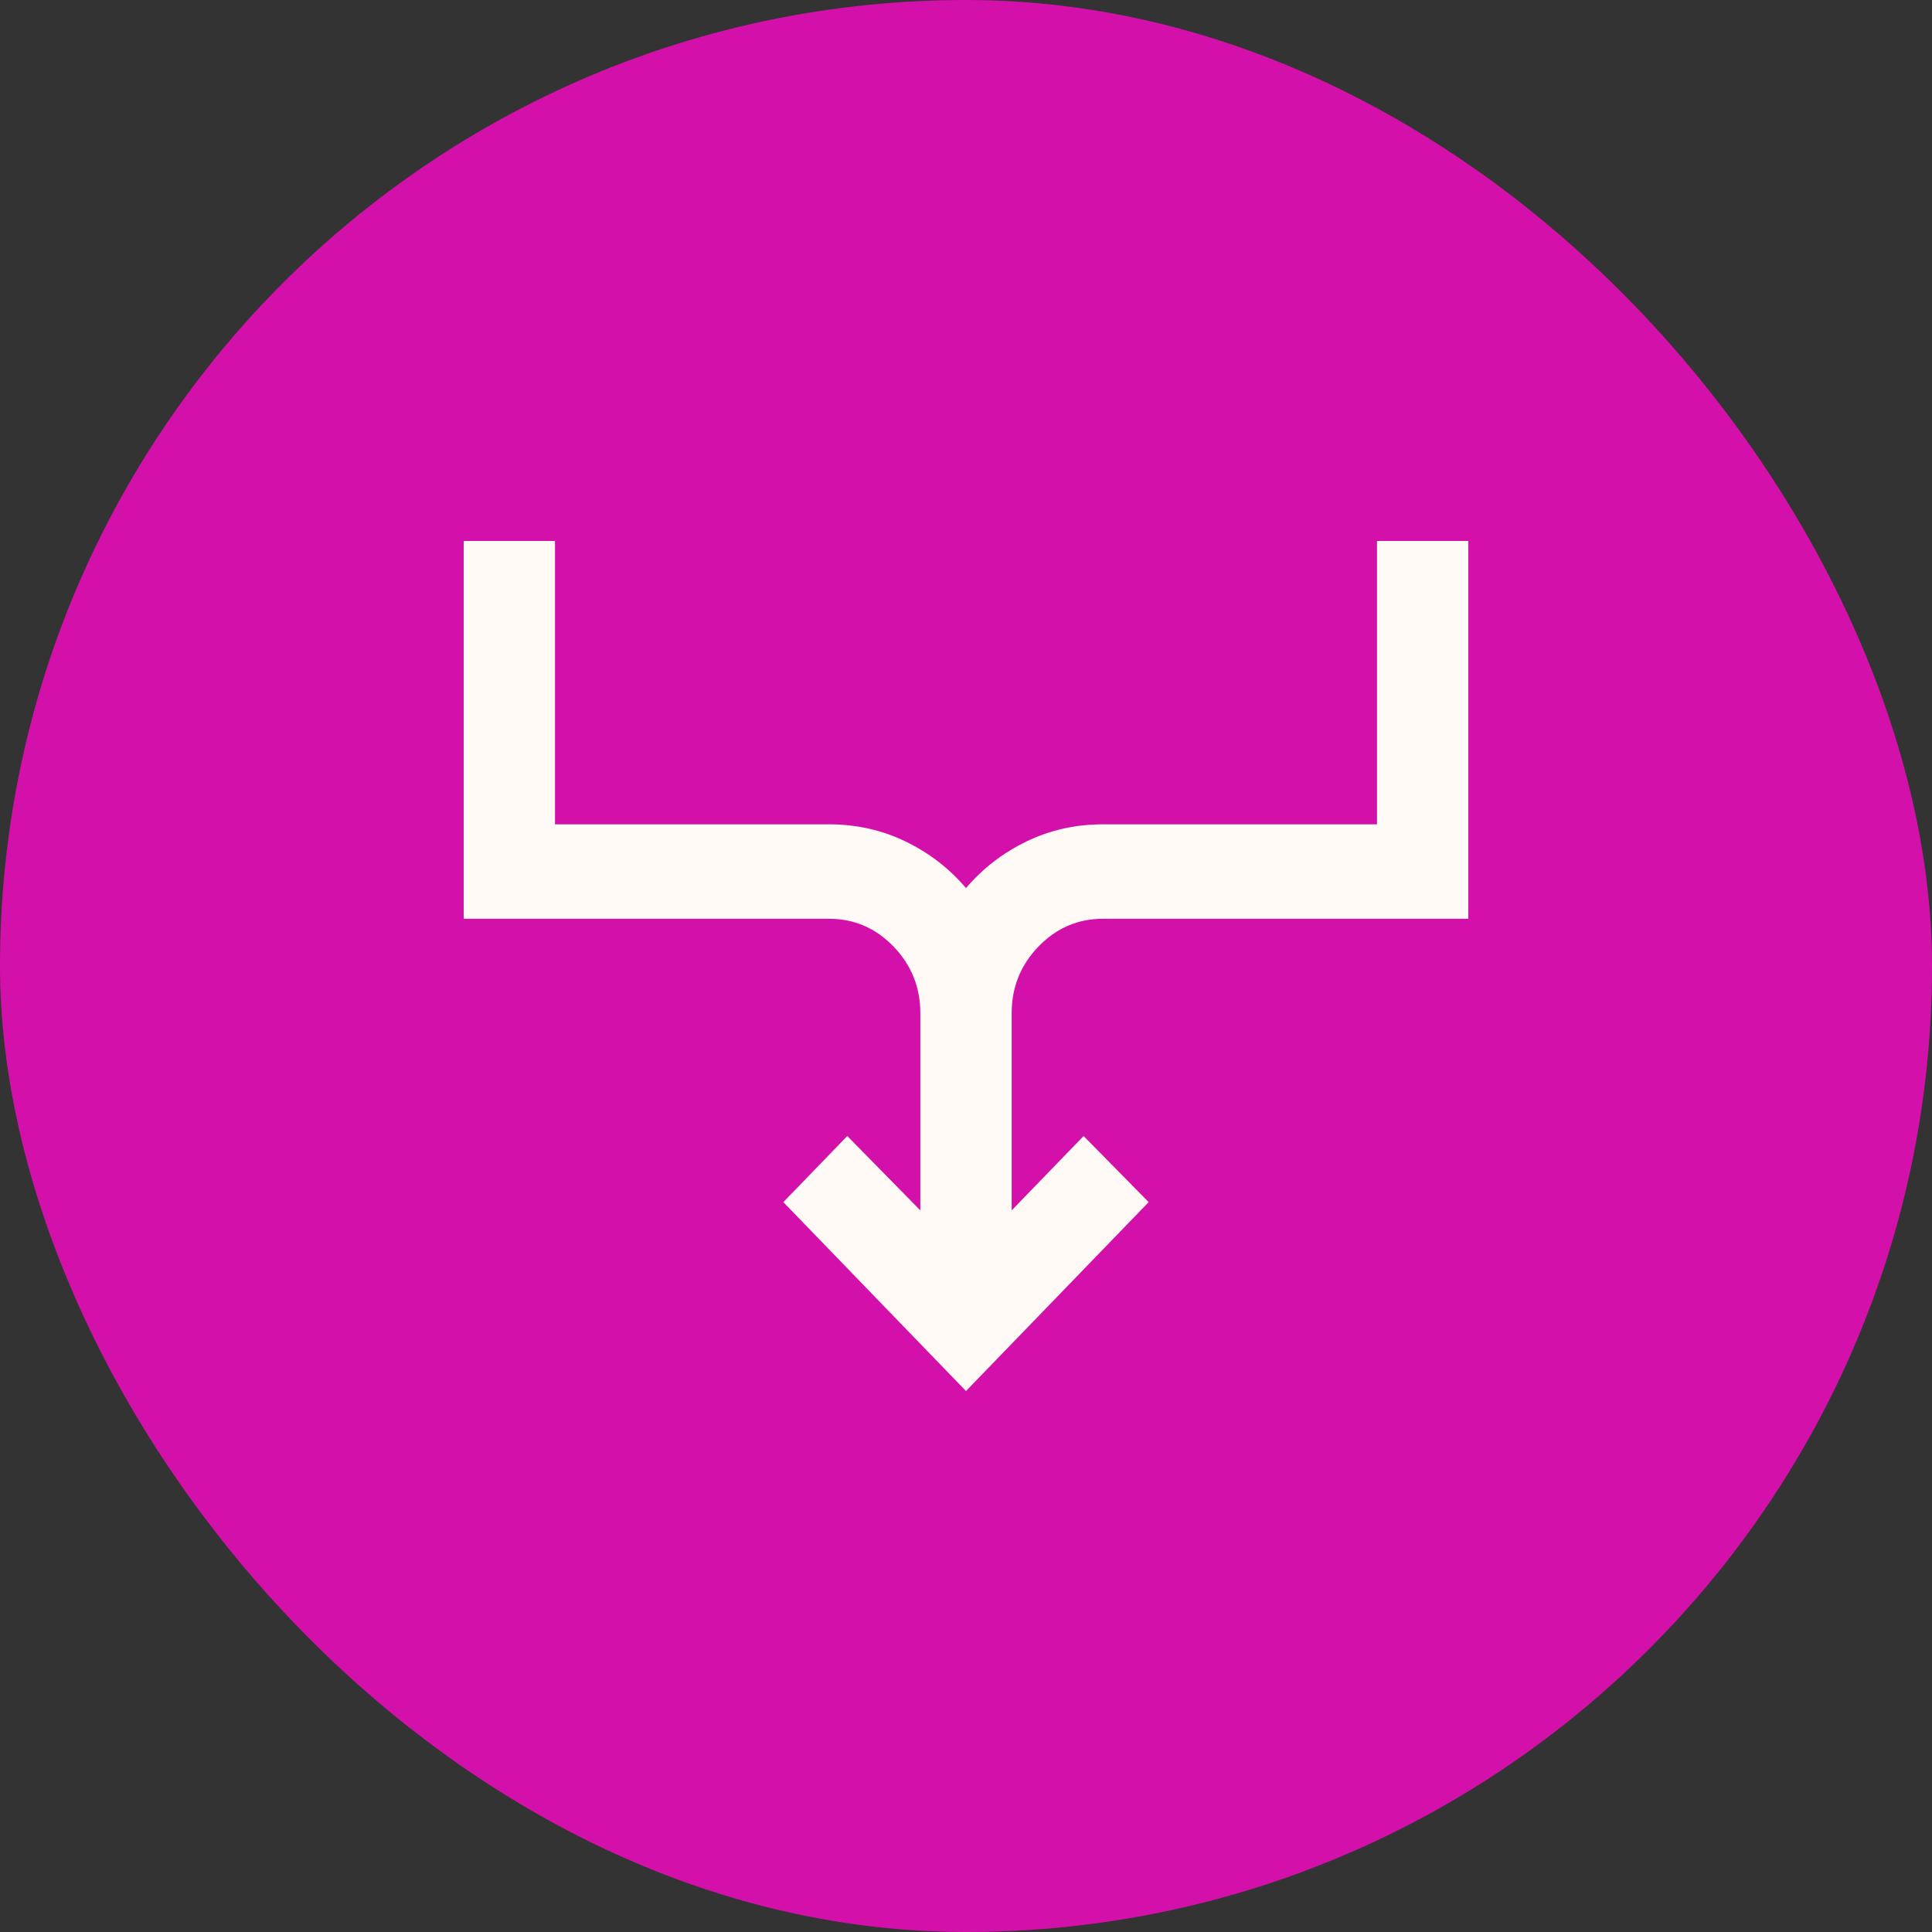
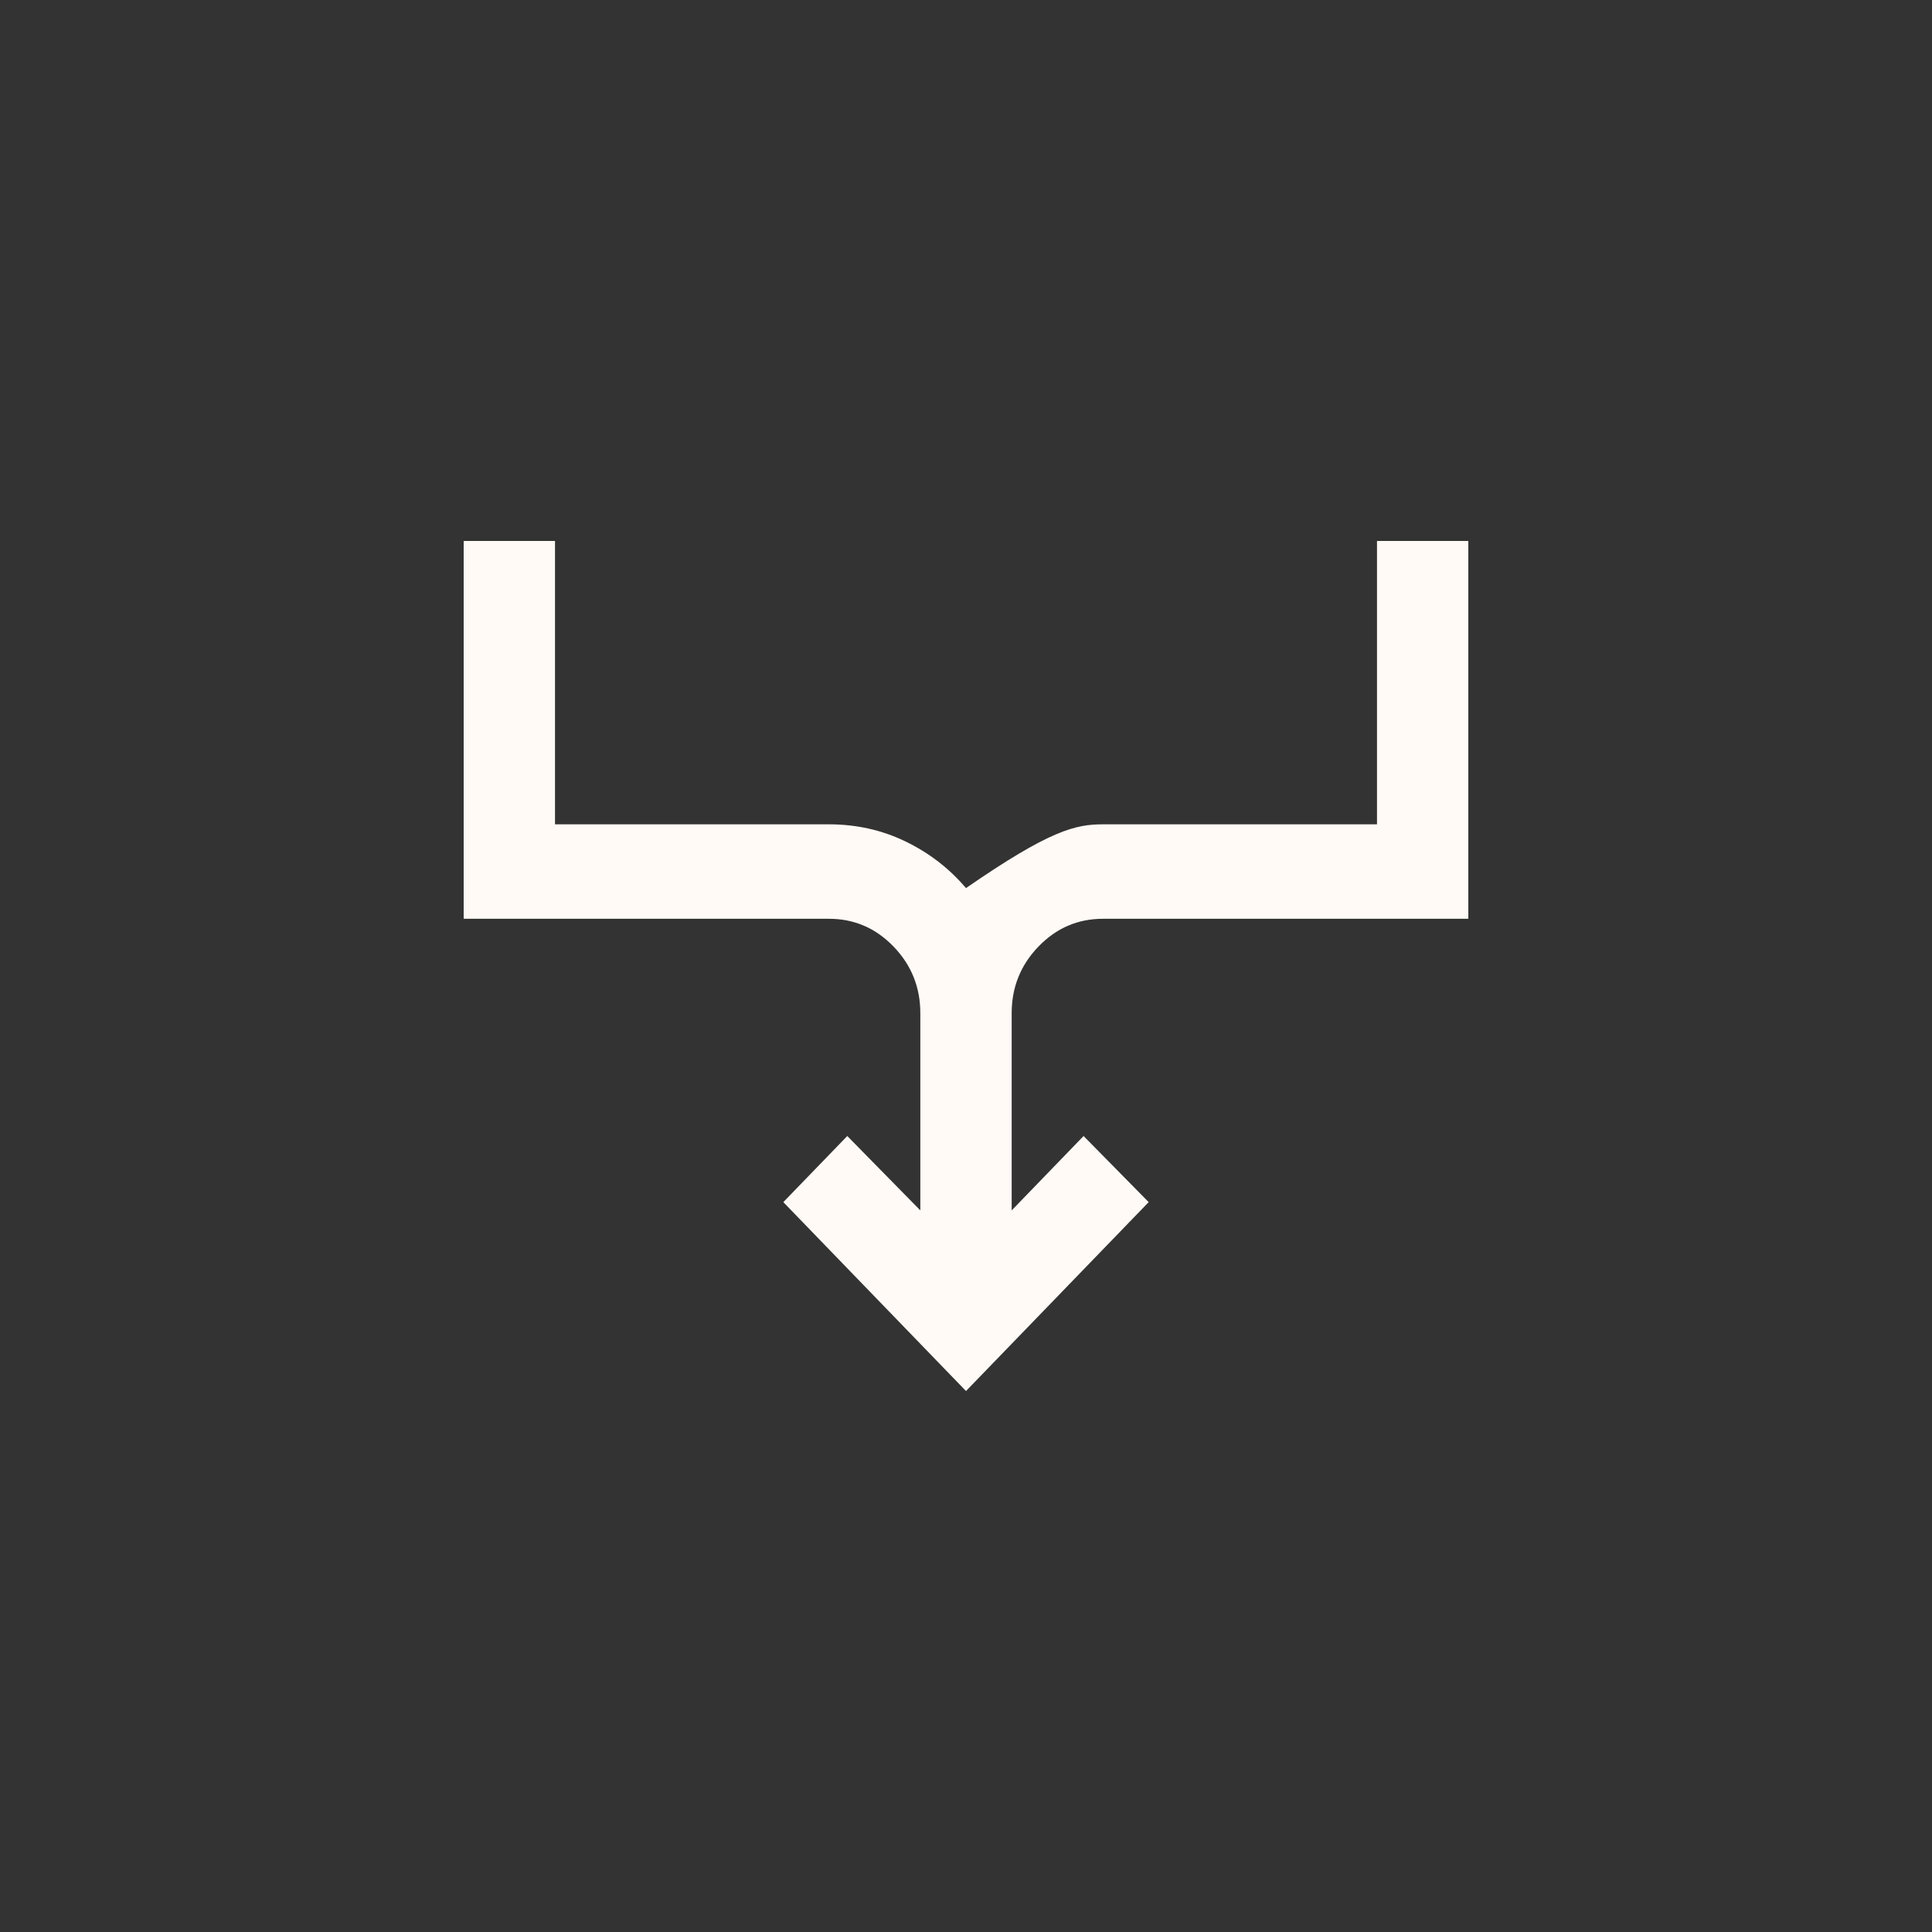
<svg xmlns="http://www.w3.org/2000/svg" width="100" height="100" viewBox="0 0 100 100" fill="none">
  <rect x="0" y="0" width="100" height="100" fill="#333333" stroke="none" />
-   <rect width="100" height="100" rx="50" fill="#D410AA" />
-   <path d="M50 72L40.545 62.222L43.855 58.8L47.636 62.65V52.444C47.636 51.1 47.173 49.949 46.248 48.992C45.322 48.034 44.209 47.556 42.909 47.556H24V28H28.727V42.667H42.909C44.327 42.667 45.647 42.962 46.868 43.553C48.089 44.144 49.133 44.948 50 45.967C50.867 44.948 51.911 44.144 53.132 43.553C54.353 42.962 55.673 42.667 57.091 42.667H71.273V28H76V47.556H57.091C55.791 47.556 54.678 48.034 53.752 48.992C52.827 49.949 52.364 51.1 52.364 52.444V62.65L56.086 58.8L59.455 62.222L50 72Z" fill="#FFFAF6" />
+   <path d="M50 72L40.545 62.222L43.855 58.8L47.636 62.65V52.444C47.636 51.1 47.173 49.949 46.248 48.992C45.322 48.034 44.209 47.556 42.909 47.556H24V28H28.727V42.667H42.909C44.327 42.667 45.647 42.962 46.868 43.553C48.089 44.144 49.133 44.948 50 45.967C54.353 42.962 55.673 42.667 57.091 42.667H71.273V28H76V47.556H57.091C55.791 47.556 54.678 48.034 53.752 48.992C52.827 49.949 52.364 51.1 52.364 52.444V62.65L56.086 58.8L59.455 62.222L50 72Z" fill="#FFFAF6" />
</svg>